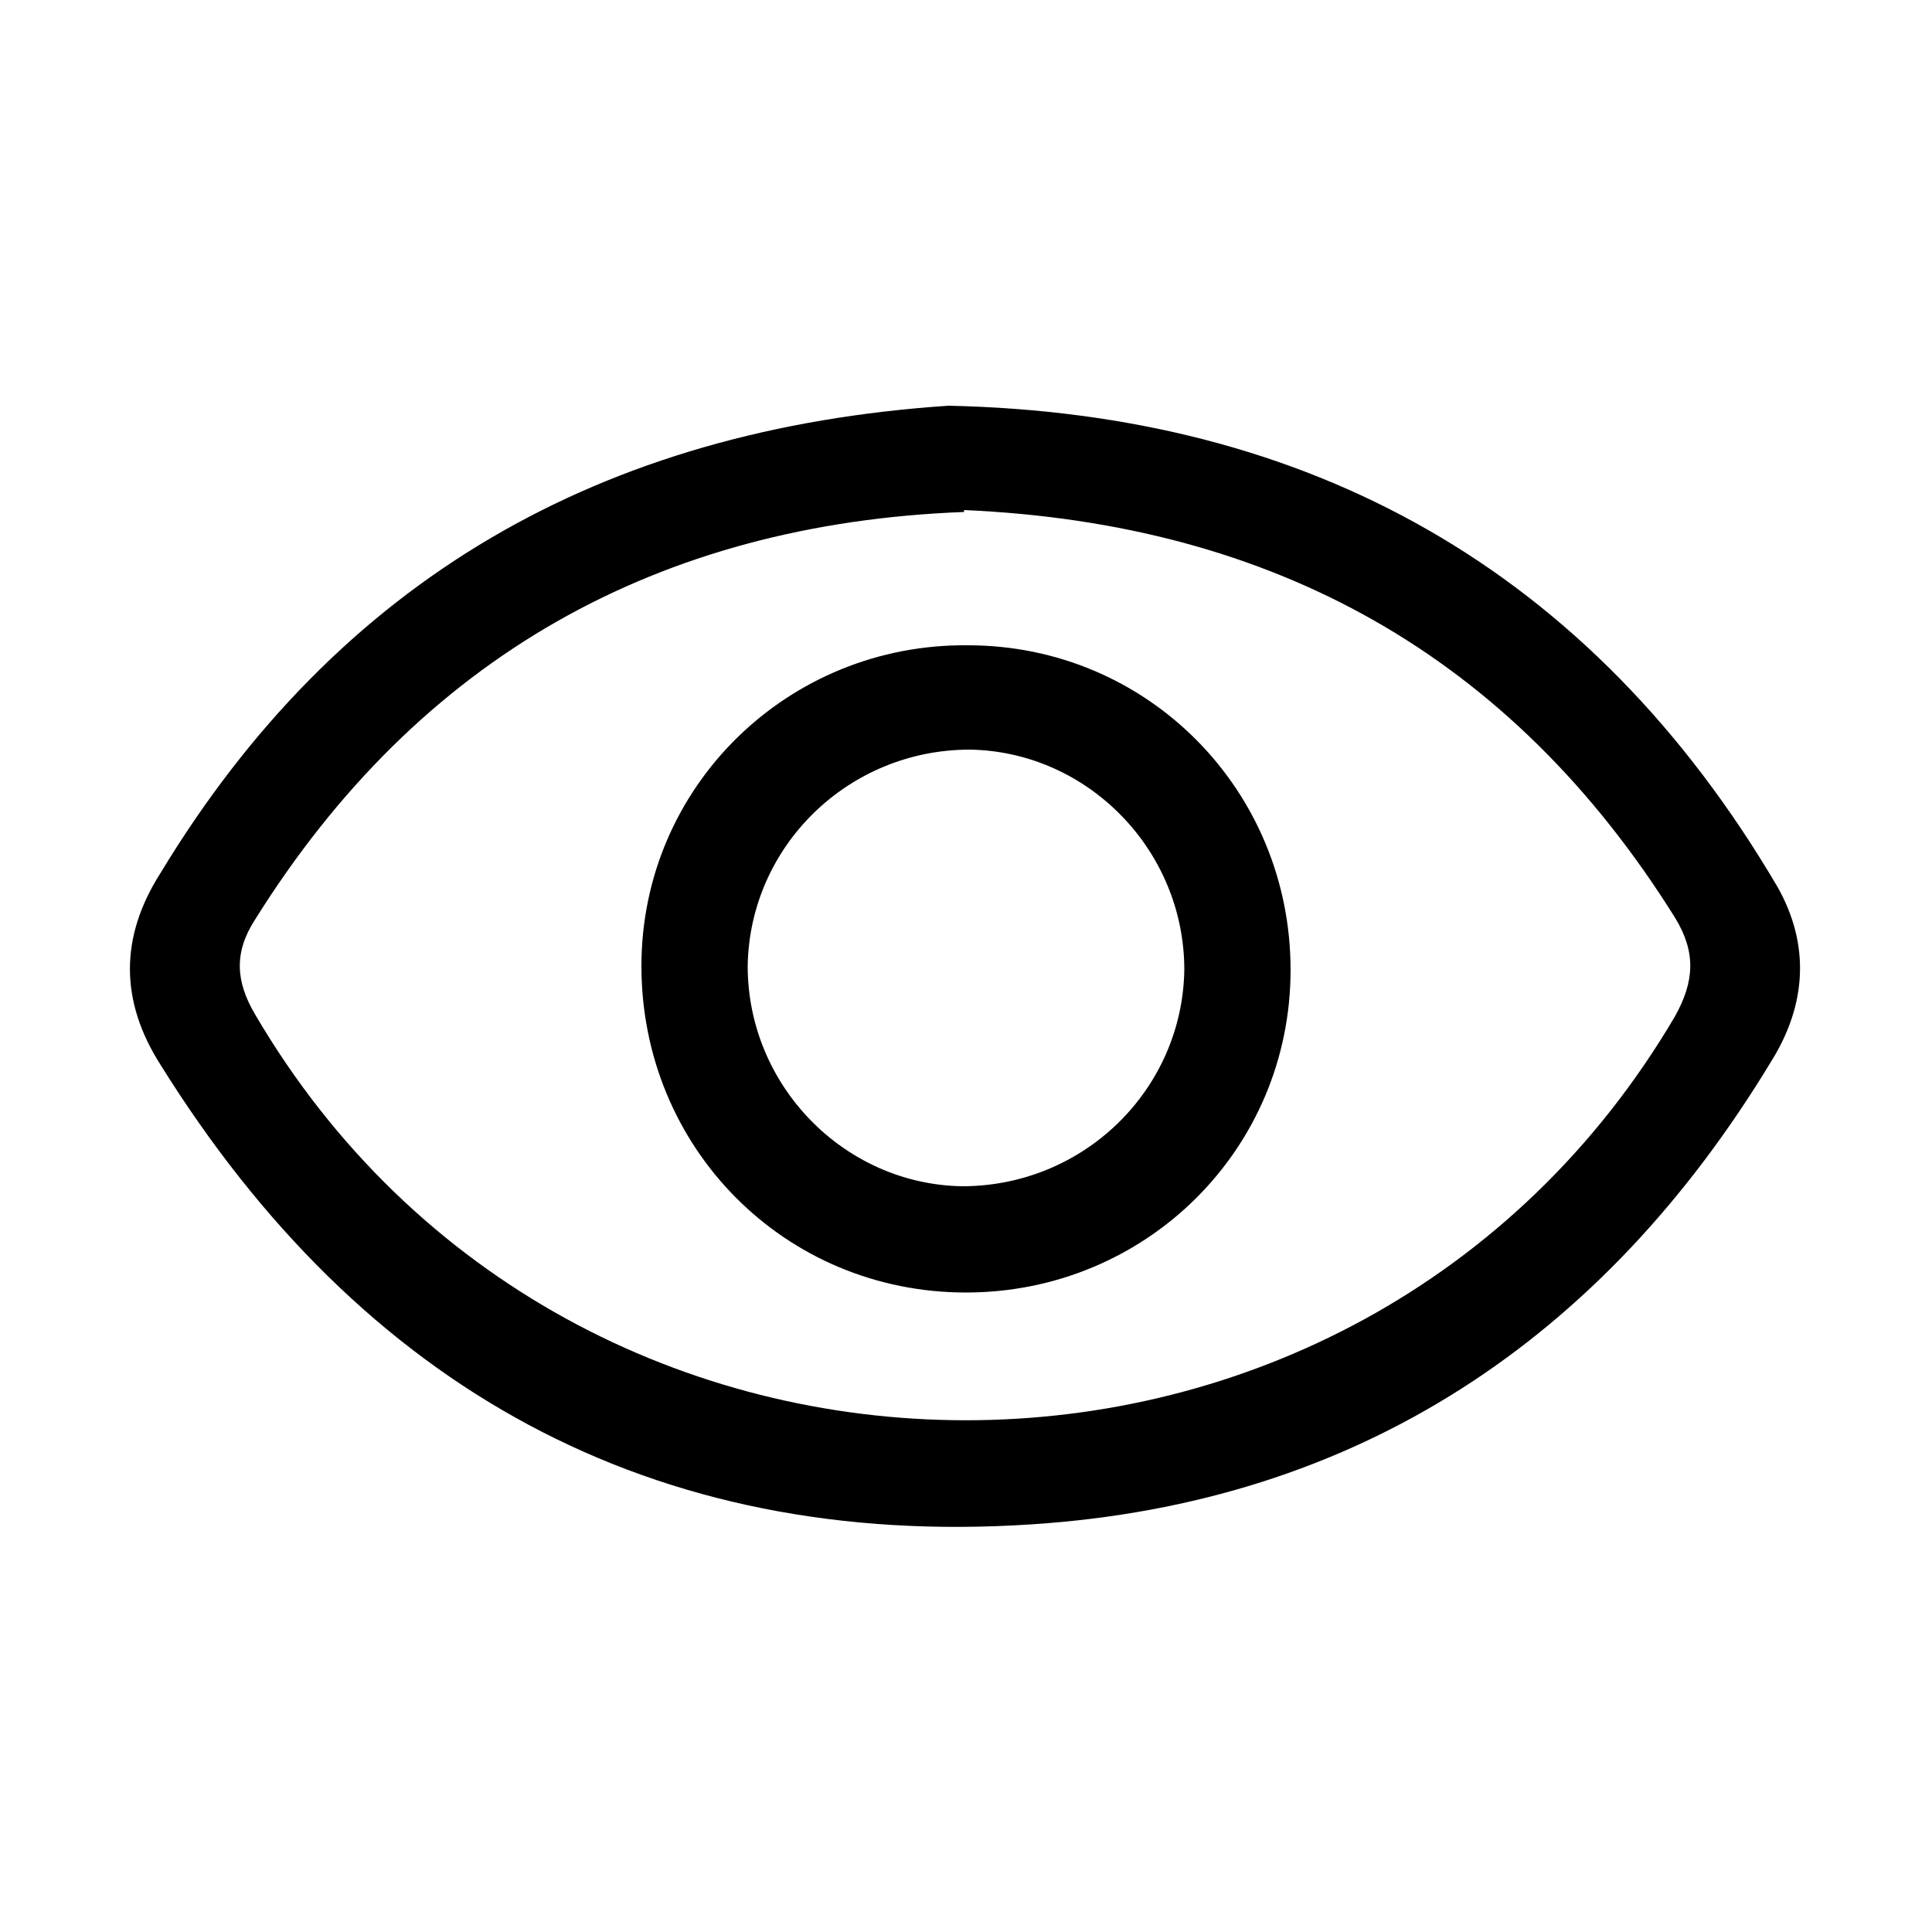
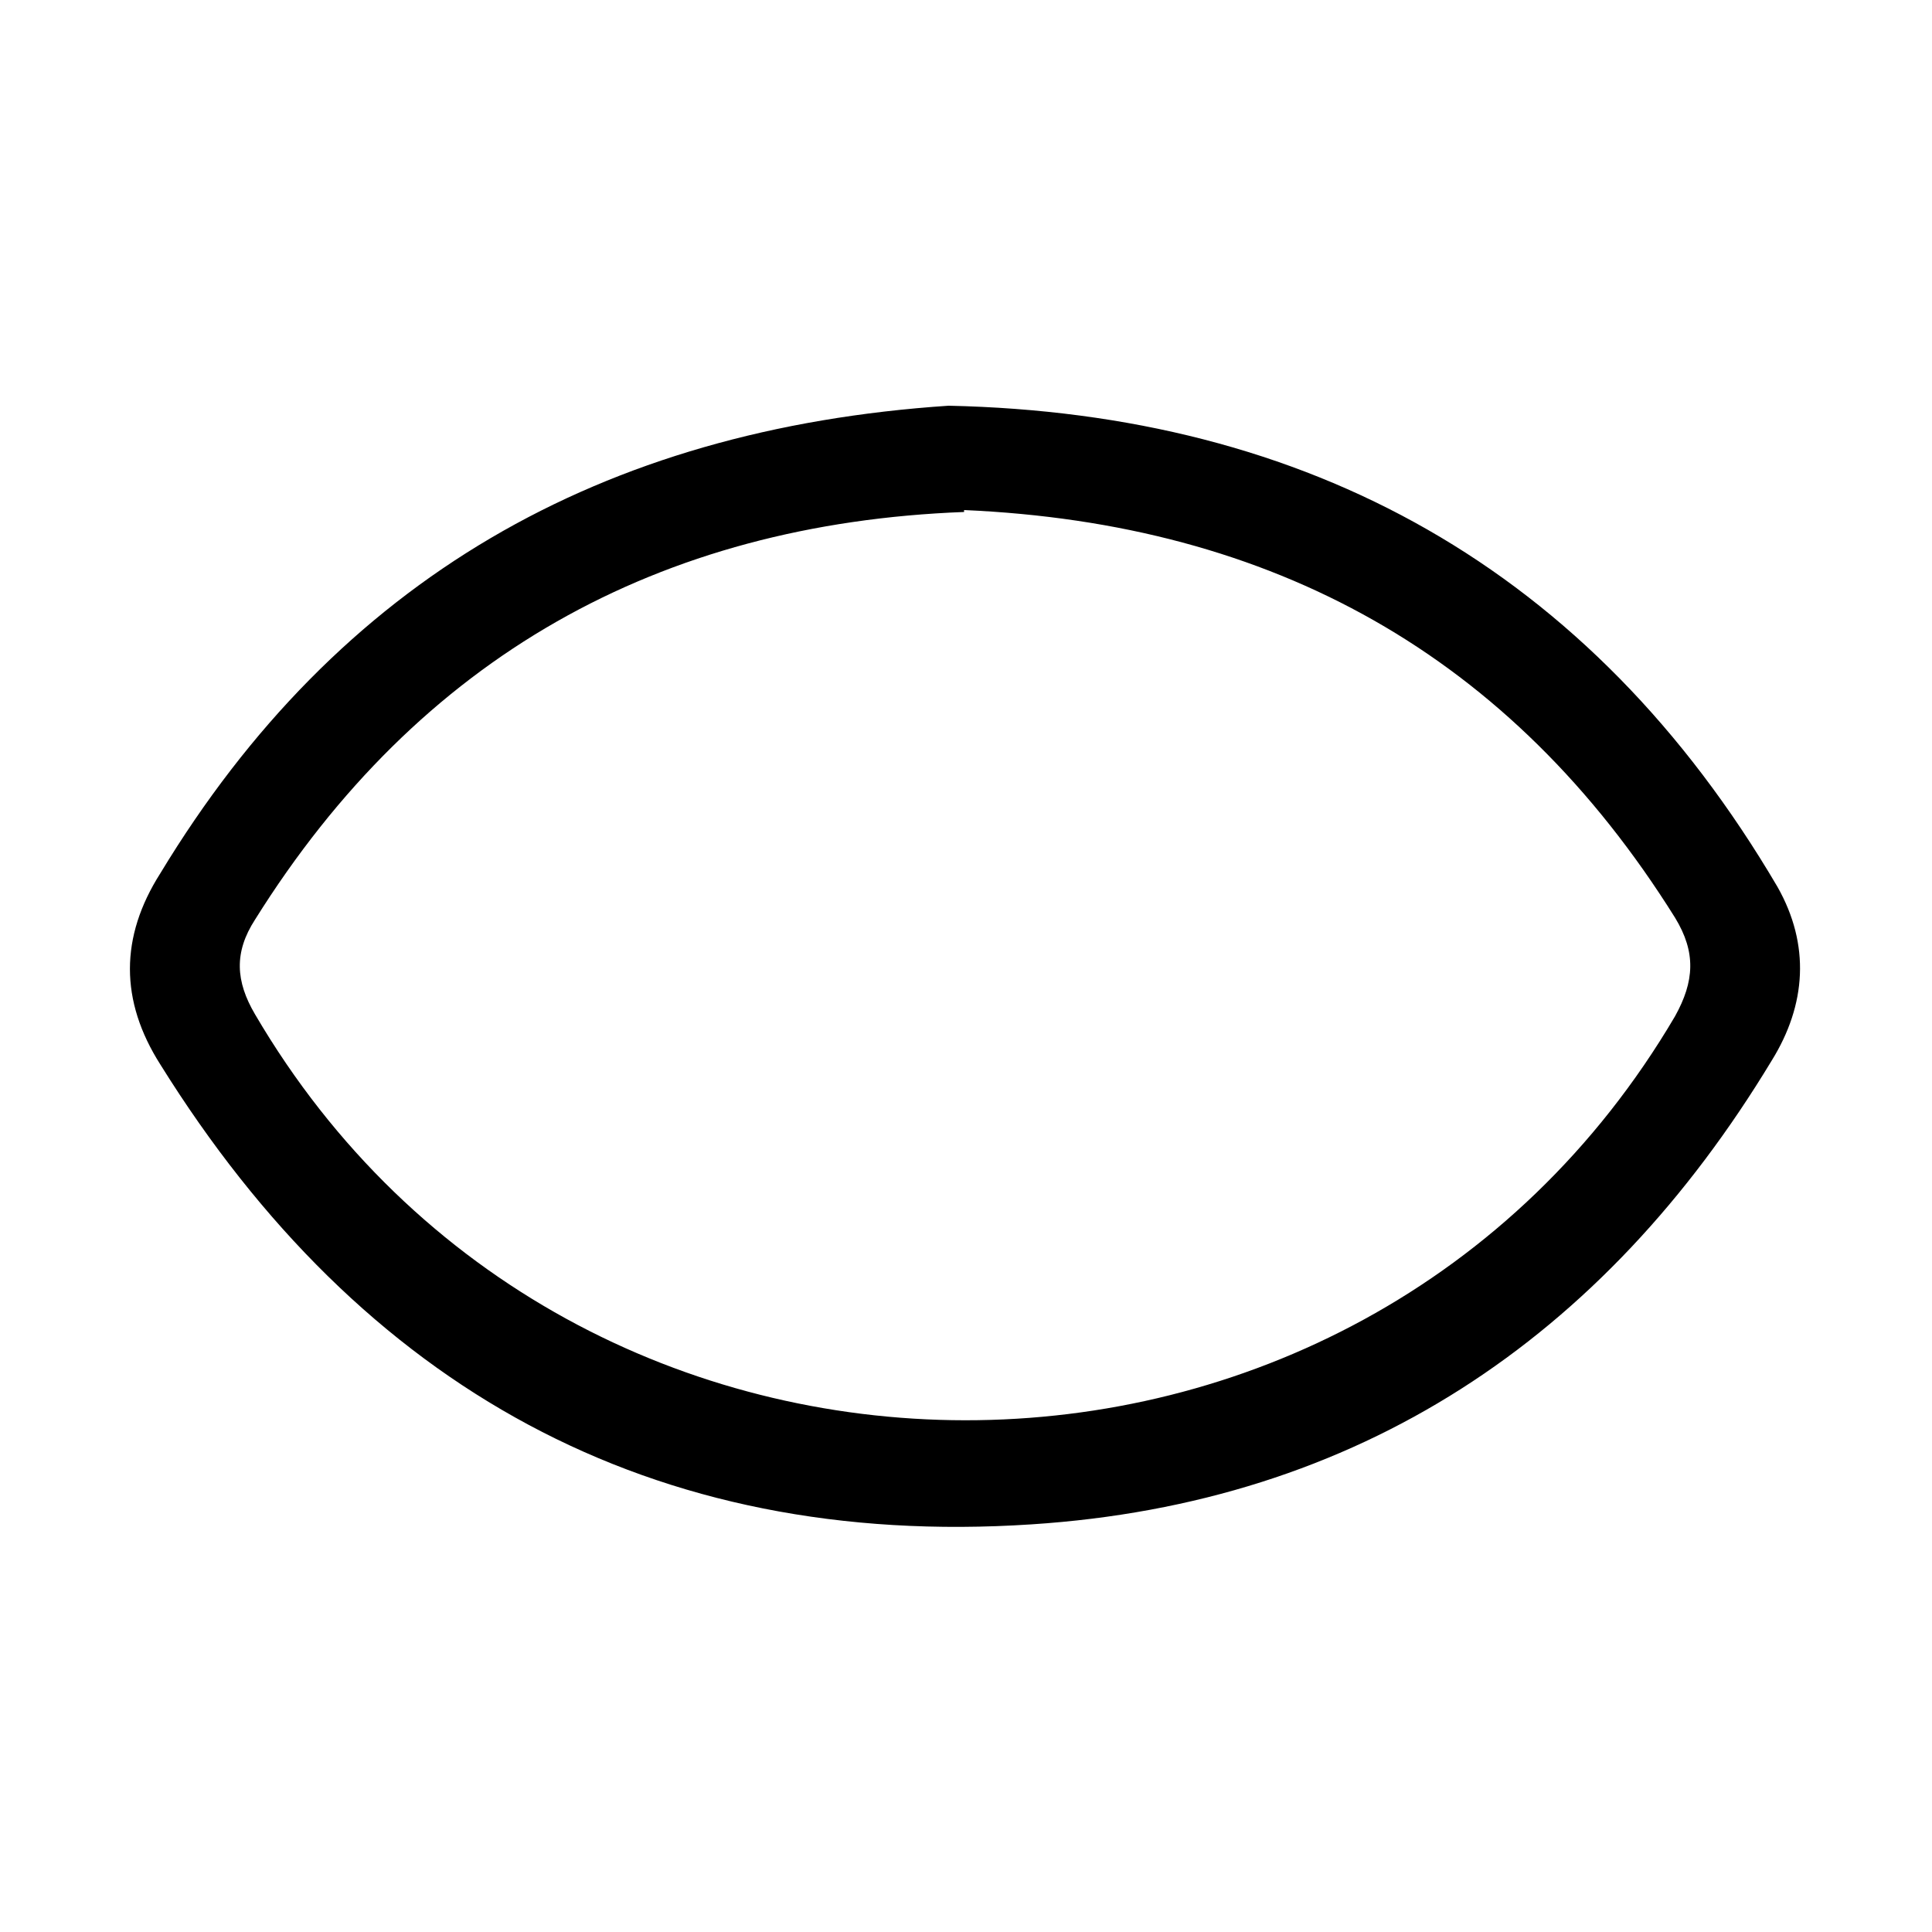
<svg xmlns="http://www.w3.org/2000/svg" id="Layer_1" data-name="Layer 1" version="1.1" viewBox="0 0 100 100">
  <defs>
    <style>
      .cls-1 {
        fill: #000;
        stroke-width: 0px;
      }
    </style>
  </defs>
  <path class="cls-1" d="M49.1,21c18.6.4,33.2,8.4,42.9,24.9,1.7,3,1.5,6.1-.3,9-8.7,14.4-21.4,22.9-38.3,24-19.7,1.3-34.7-7.1-45.1-23.8-2.1-3.3-2.1-6.6,0-9.9,9.2-15.2,22.8-23,40.8-24.2ZM49.9,26.5c-15.8.6-28.2,7.5-36.7,21.1-1.1,1.7-1,3.2,0,4.9,16.4,28,57.1,28,73.5.1,1-1.8,1.1-3.3,0-5.1-8.5-13.6-20.8-20.4-36.8-21.1Z" />
-   <path class="cls-1" d="M66.8,50.2c0,9.3-7.5,16.7-16.8,16.7-9.4,0-16.8-7.5-16.8-16.9,0-9.3,7.6-16.7,16.9-16.6,9.3,0,16.7,7.5,16.7,16.8ZM38.7,50c0,6.2,5,11.3,11.1,11.4,6.3,0,11.4-5,11.5-11.2,0-6.2-5-11.3-11.1-11.4-6.3,0-11.4,5-11.5,11.2Z" />
</svg>